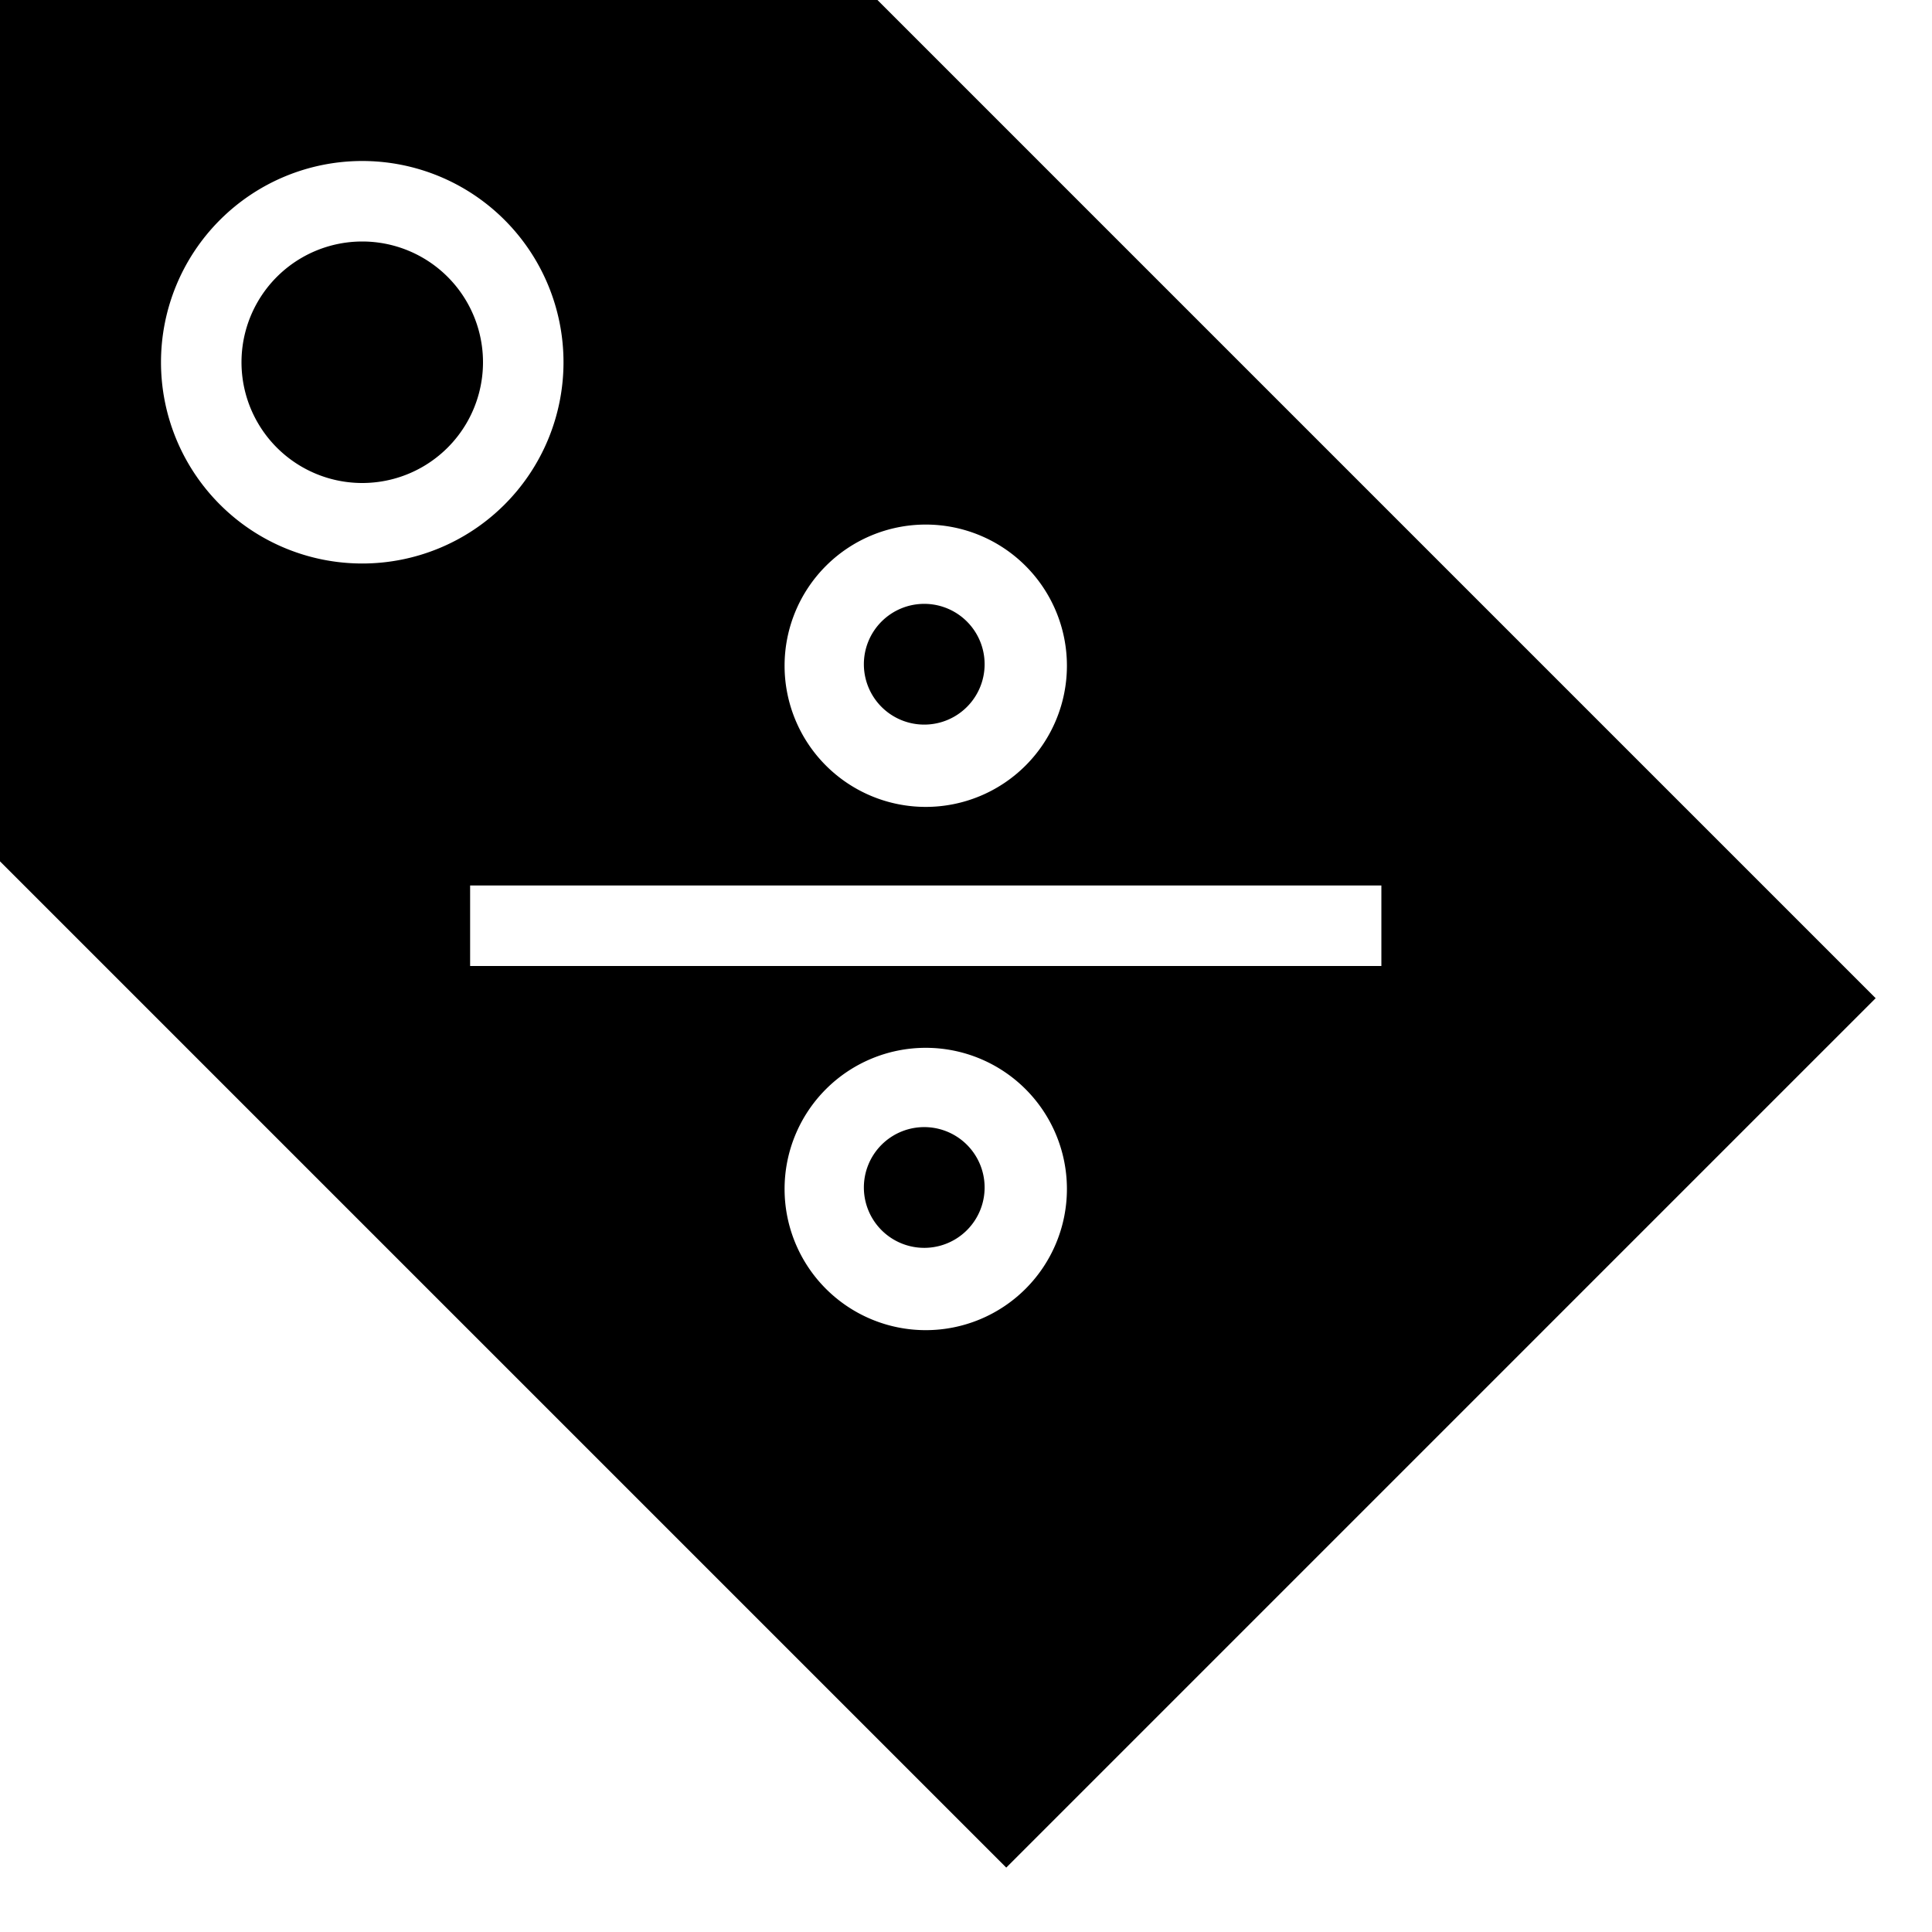
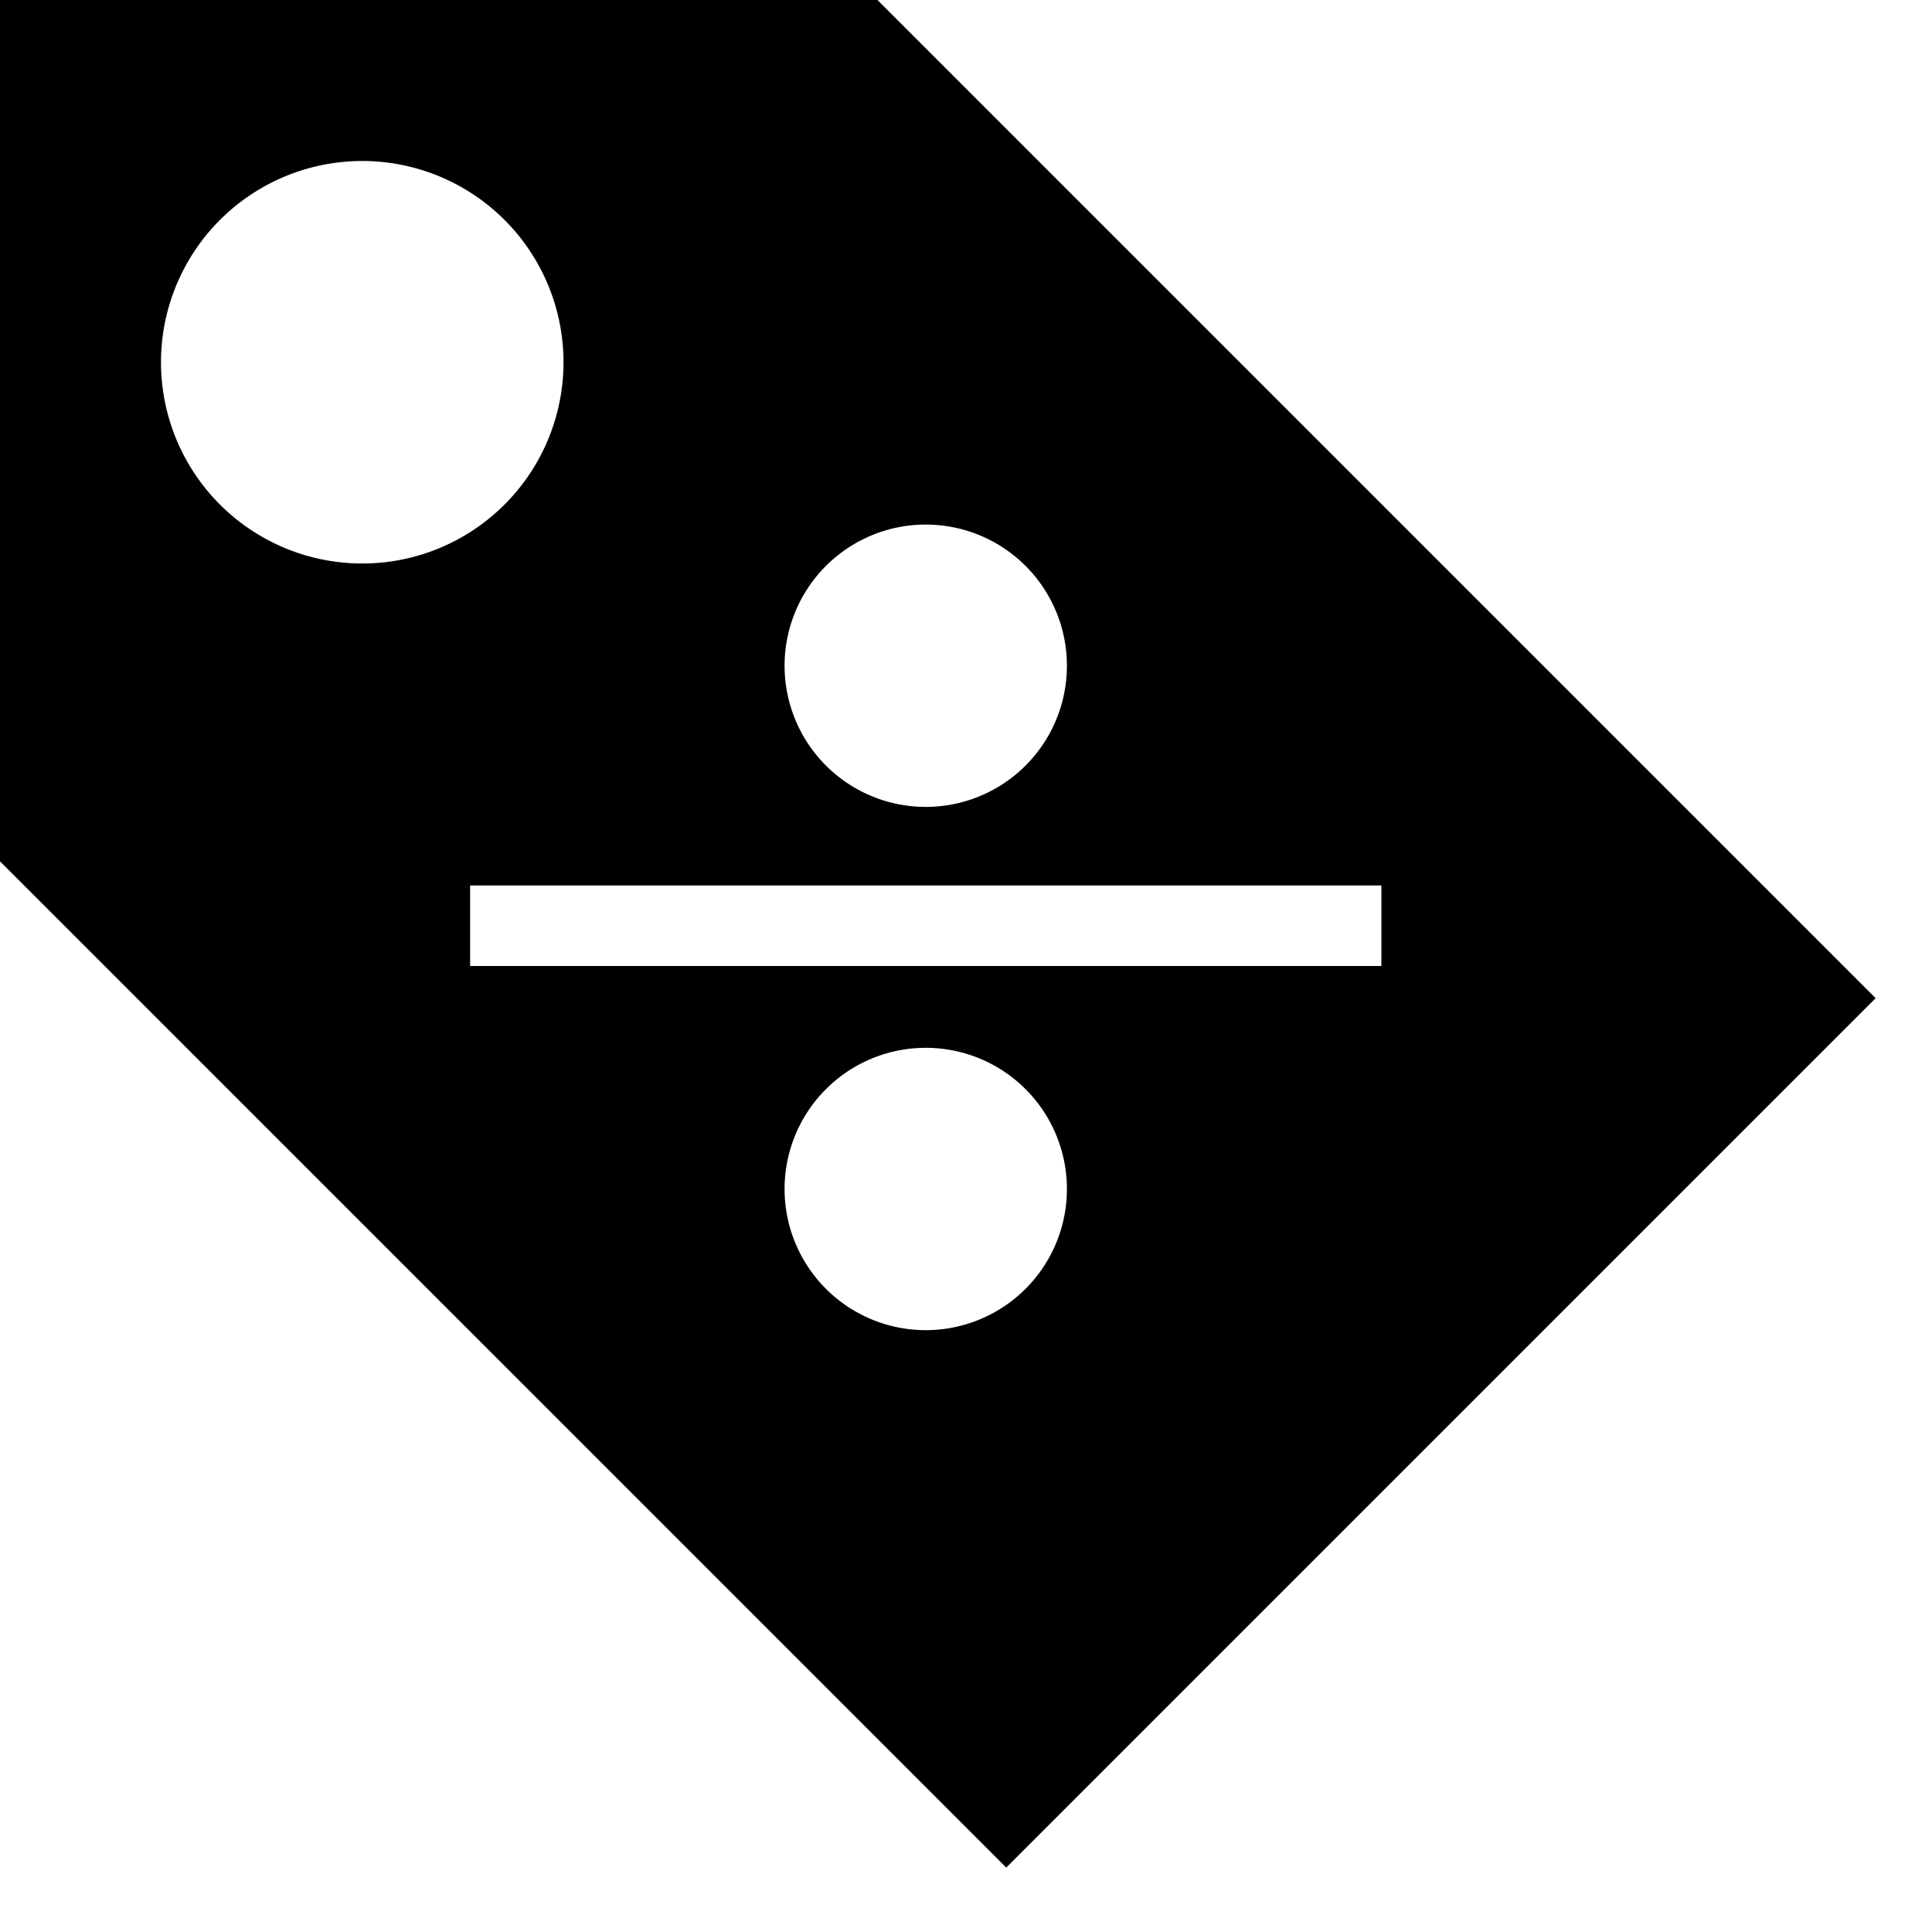
<svg xmlns="http://www.w3.org/2000/svg" width="24" height="24" fill="none">
-   <path fill="currentColor" d="M4.5 3a1.5 1.5 0 1 0 0 3 1.5 1.5 0 0 0 0-3Zm7.53 4.74a.75.75 0 1 0-1.06 1.06.75.75 0 0 0 1.06-1.06Zm0 6.5a.75.75 0 1 0-1.06 1.06.75.75 0 0 0 1.06-1.06Z" />
  <path fill="currentColor" d="M10.9 0H0v10.7l12.5 12.5 10.8-10.8L10.9 0ZM2 4.5a2.5 2.5 0 1 1 5 0 2.5 2.5 0 0 1-5 0Zm8.26 2.53a1.75 1.75 0 1 1 2.48 2.48 1.75 1.75 0 0 1-2.48-2.48ZM5.84 12v-1h11.32v1H5.84Zm4.42 1.53a1.75 1.75 0 1 1 2.48 2.48 1.75 1.75 0 0 1-2.48-2.48Z" />
</svg>